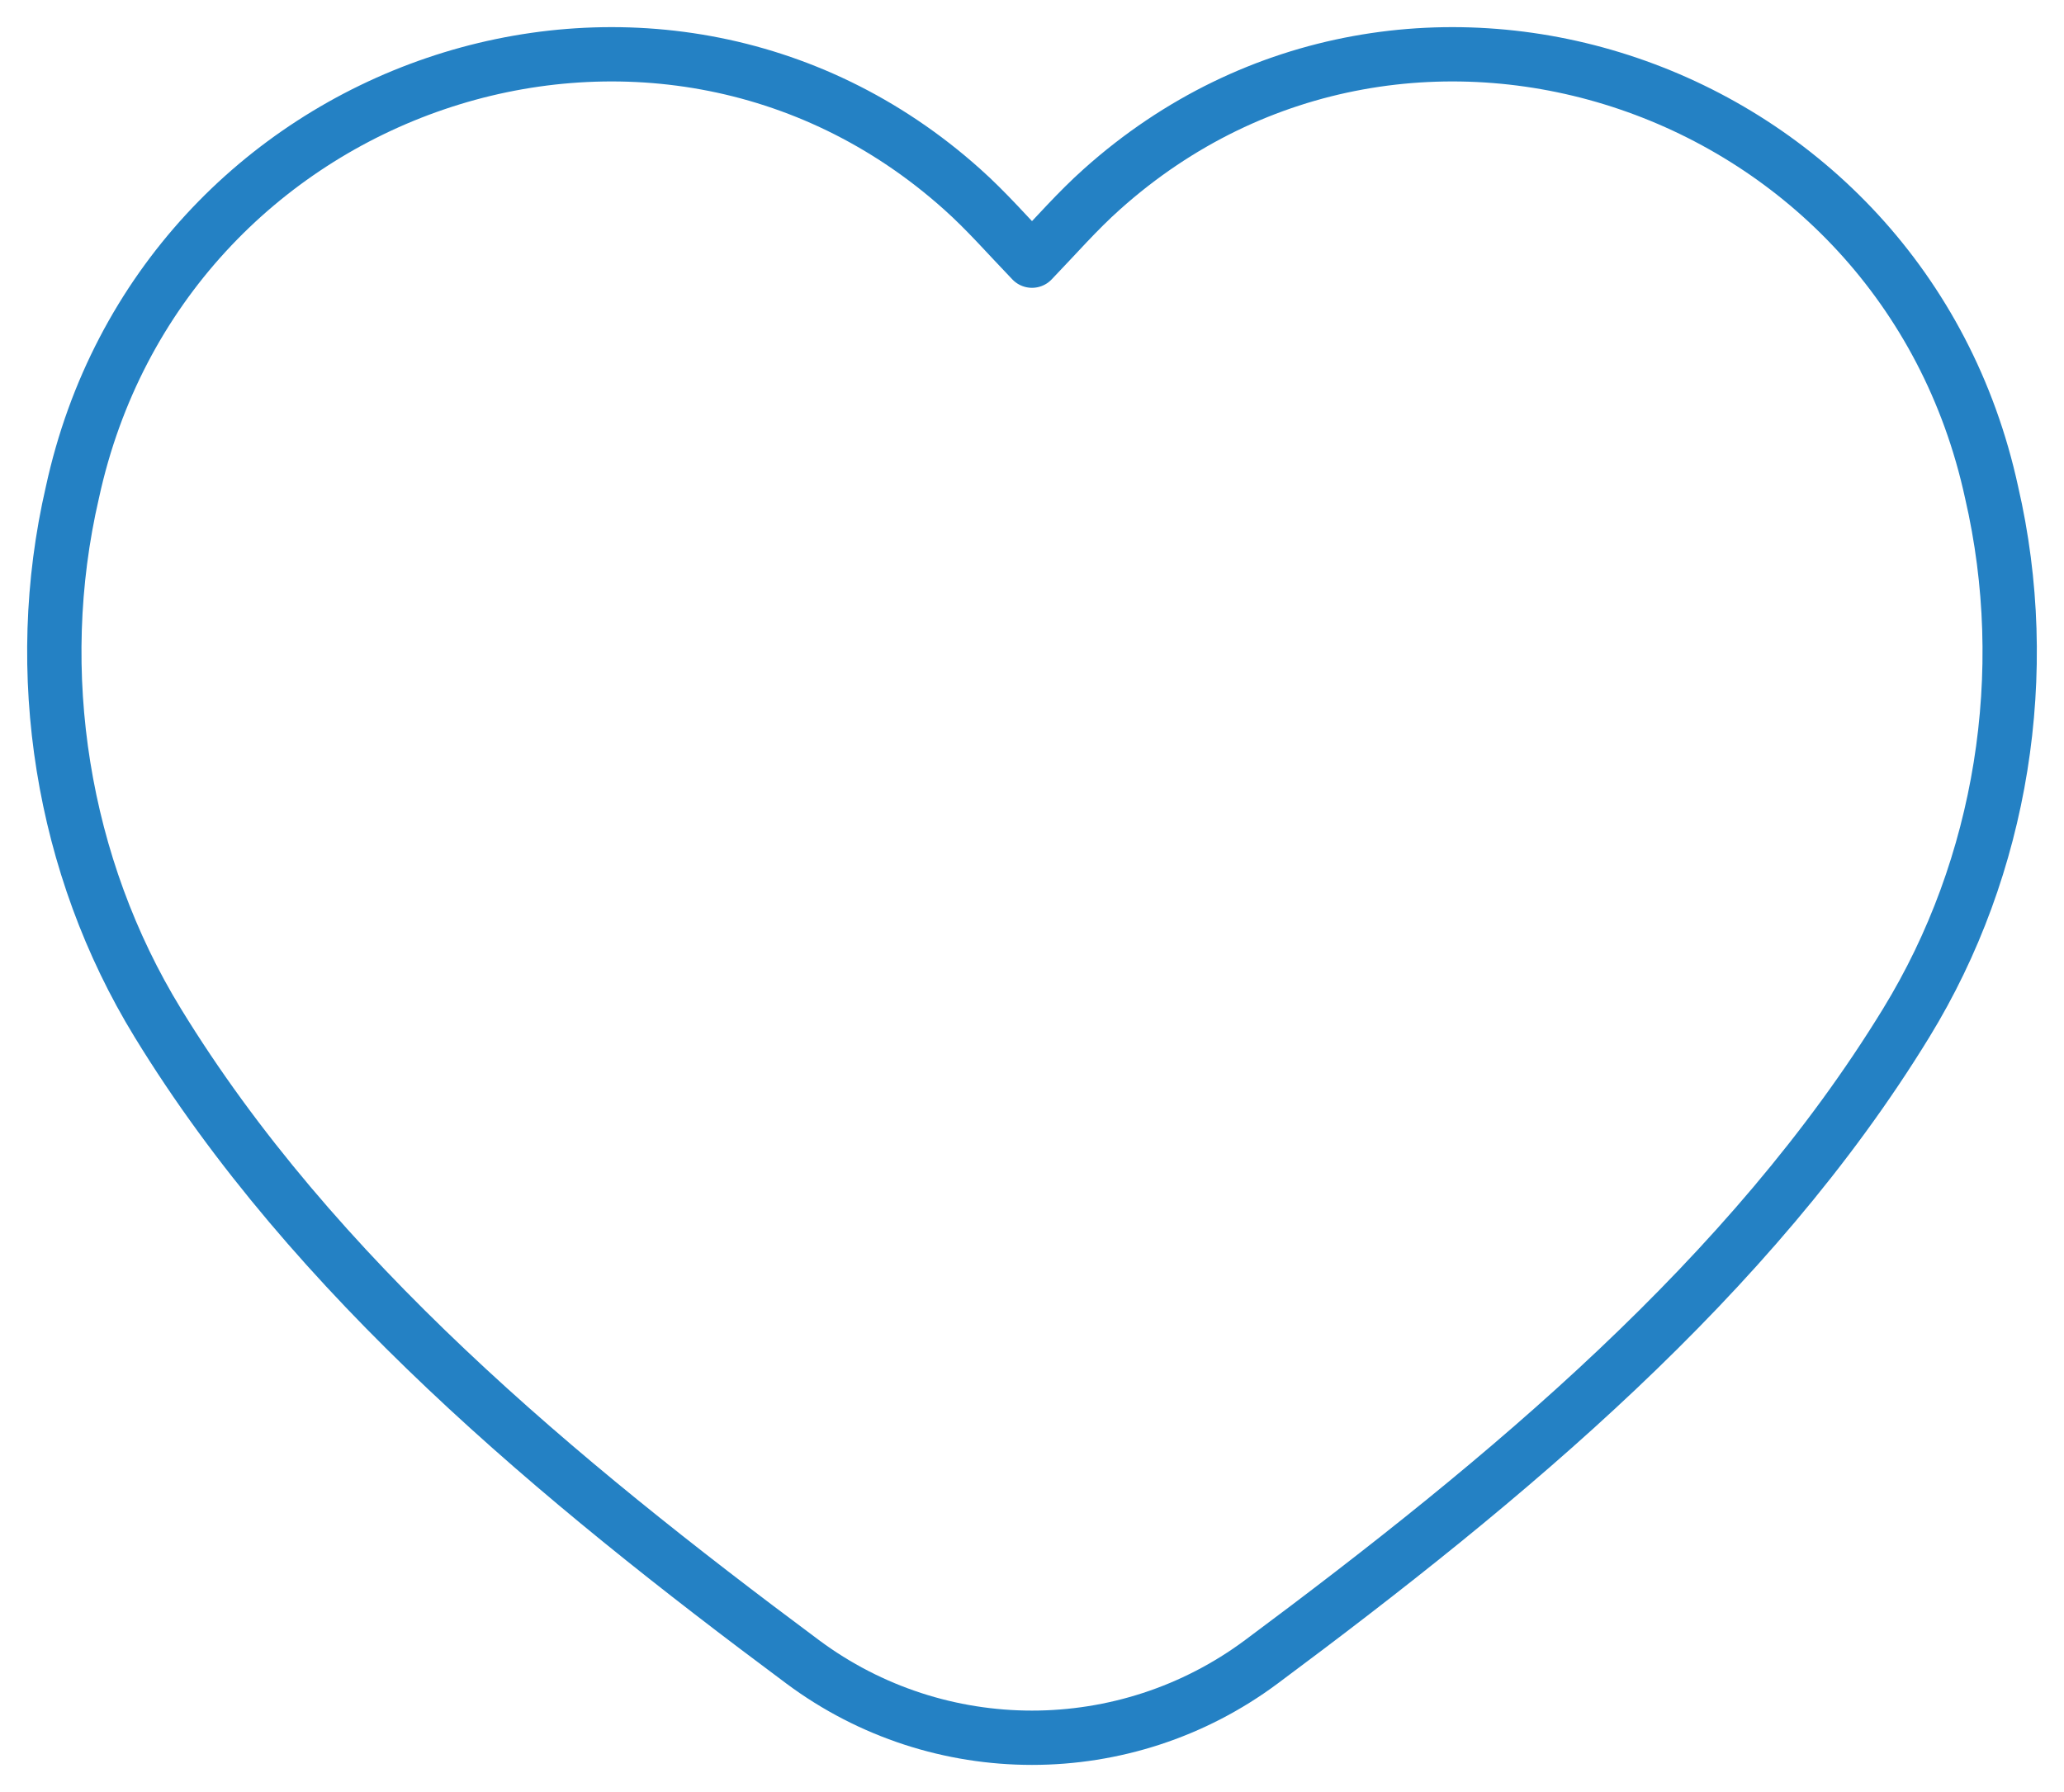
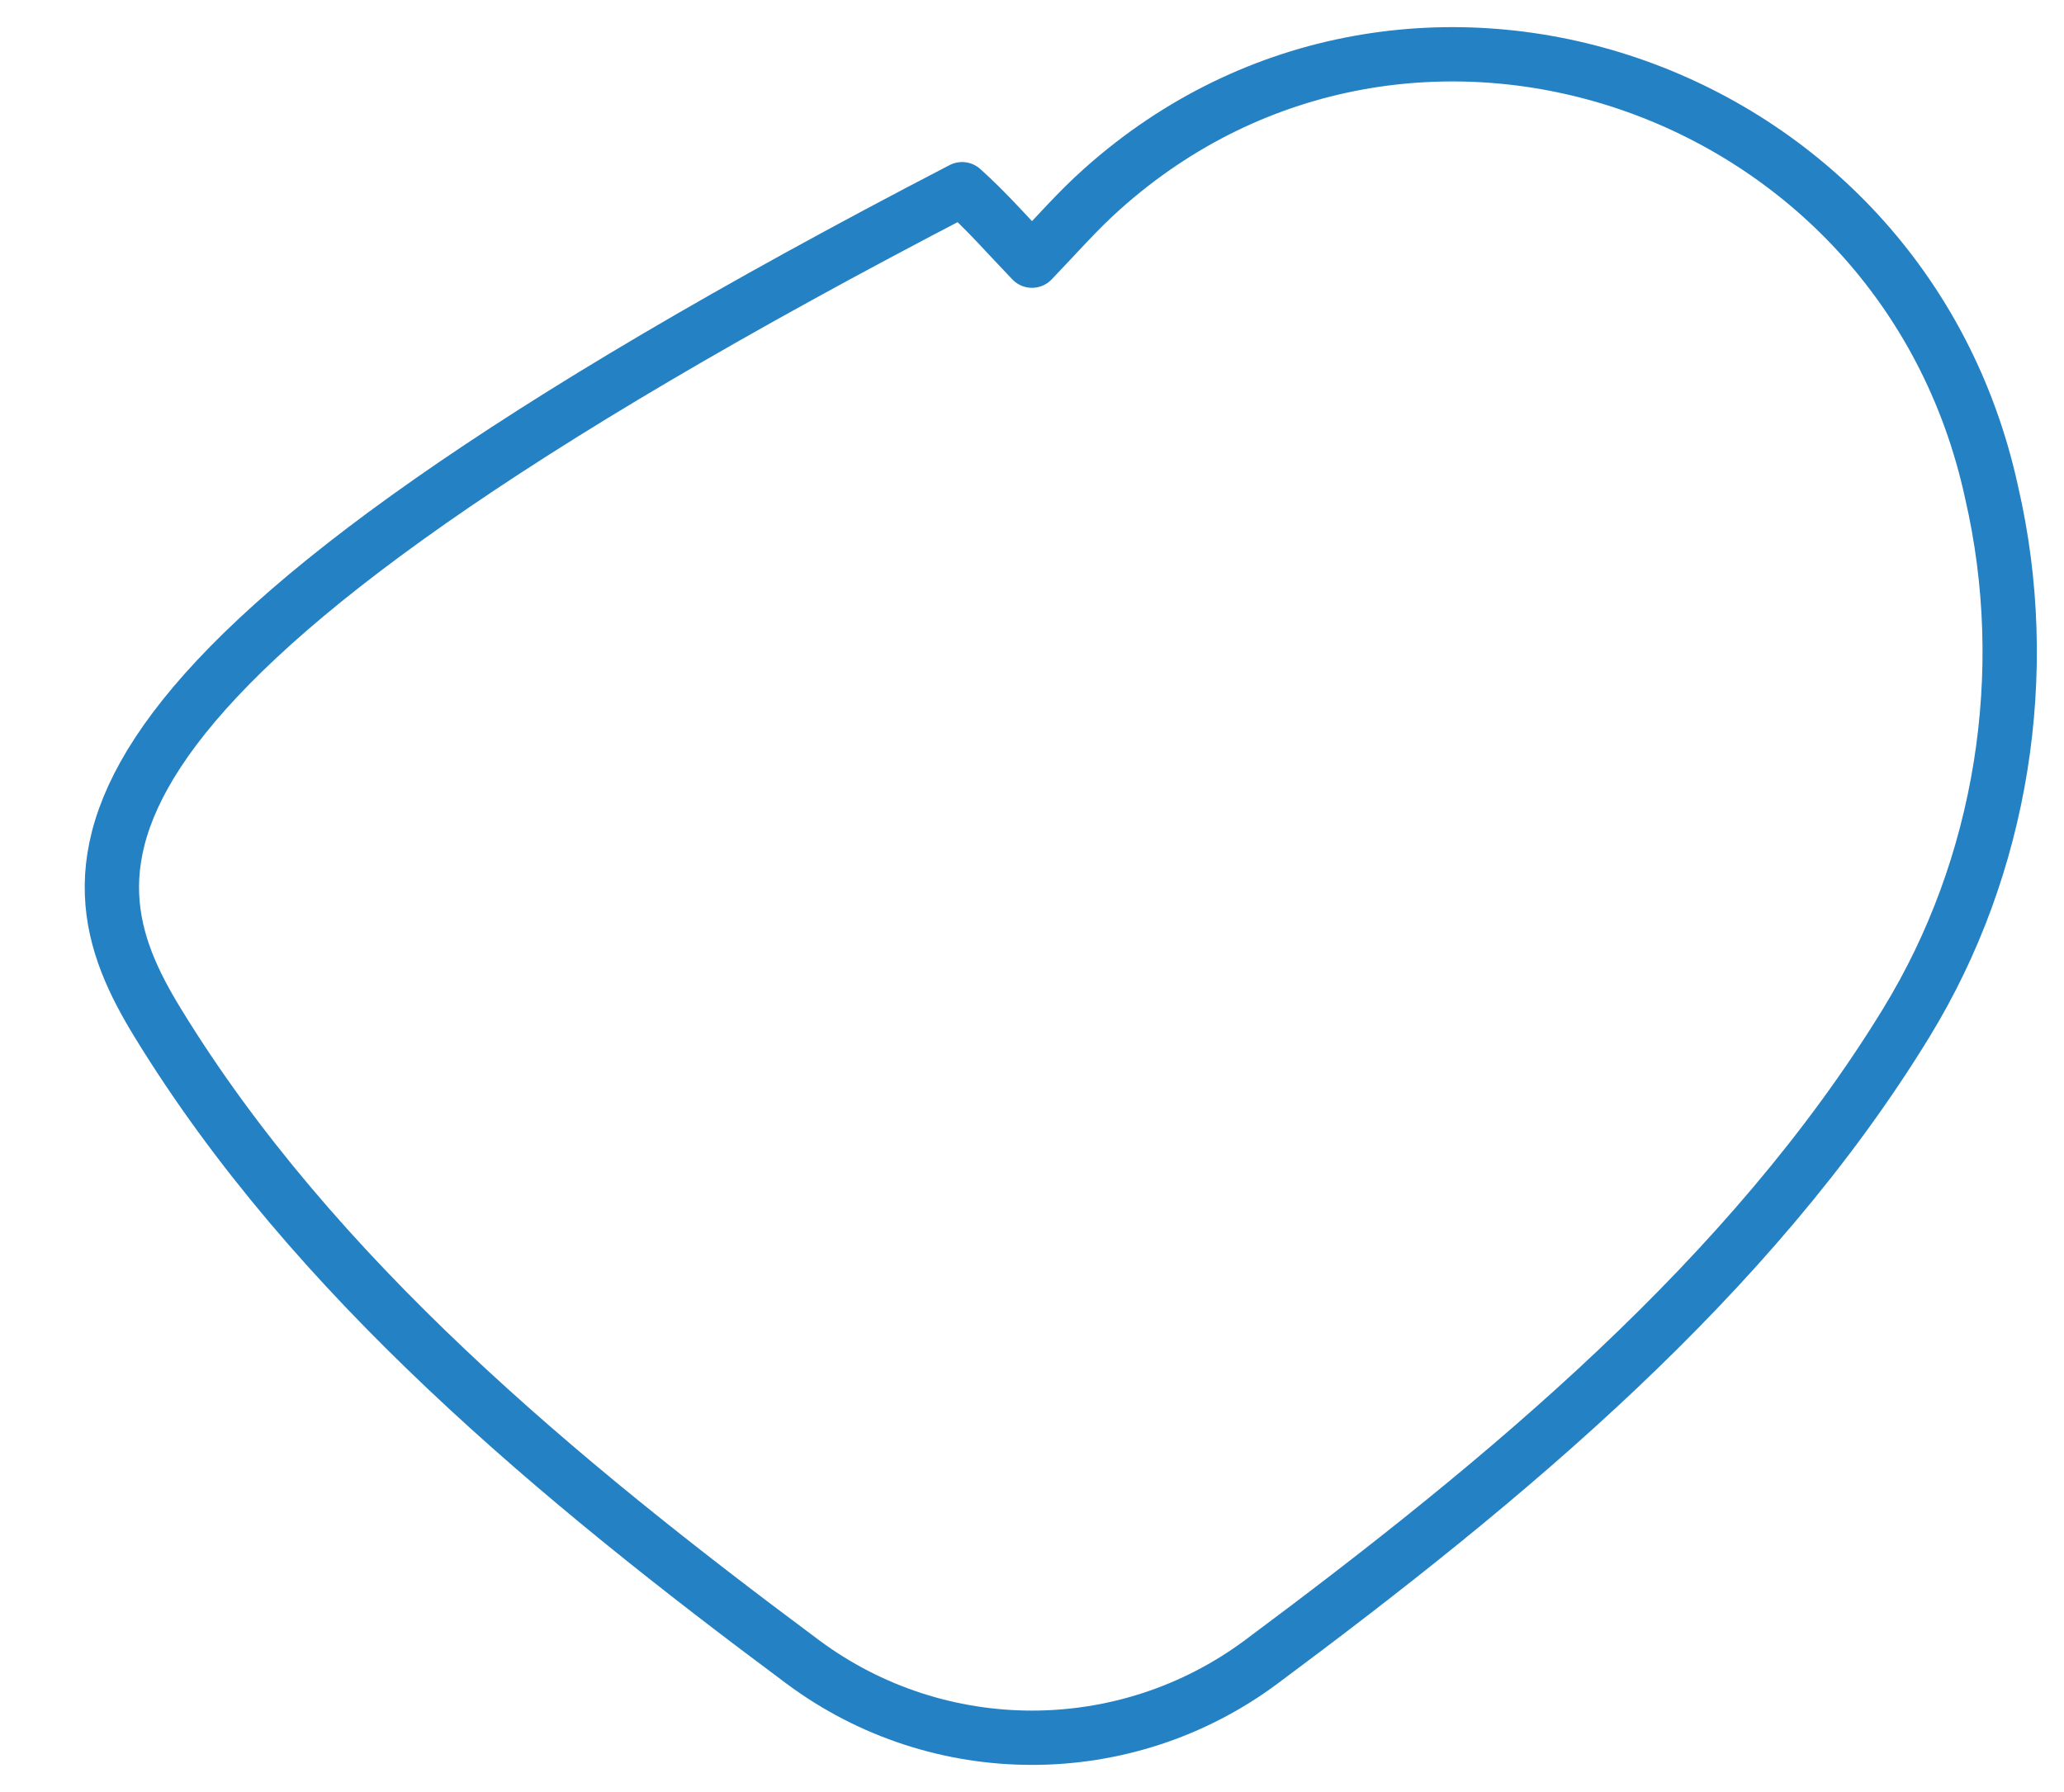
<svg xmlns="http://www.w3.org/2000/svg" width="38" height="33" viewBox="0 0 38 33" fill="none">
-   <path d="M35.096 18.835C36.861 15.955 37.435 12.385 36.667 9.067C35.027 1.507 25.945 -1.582 20.287 3.484C19.839 3.883 19.441 4.342 19 4.8C18.559 4.342 18.161 3.883 17.713 3.484C12.055 -1.582 2.973 1.507 1.333 9.067C0.565 12.385 1.14 15.955 2.904 18.835C5.77 23.521 10.265 27.244 14.779 30.603C17.282 32.466 20.718 32.466 23.221 30.603C27.735 27.244 32.23 23.521 35.096 18.835Z" stroke="#2481C4" stroke-linecap="round" stroke-linejoin="round" />
+   <path d="M35.096 18.835C36.861 15.955 37.435 12.385 36.667 9.067C35.027 1.507 25.945 -1.582 20.287 3.484C19.839 3.883 19.441 4.342 19 4.8C18.559 4.342 18.161 3.883 17.713 3.484C0.565 12.385 1.14 15.955 2.904 18.835C5.77 23.521 10.265 27.244 14.779 30.603C17.282 32.466 20.718 32.466 23.221 30.603C27.735 27.244 32.23 23.521 35.096 18.835Z" stroke="#2481C4" stroke-linecap="round" stroke-linejoin="round" />
</svg>